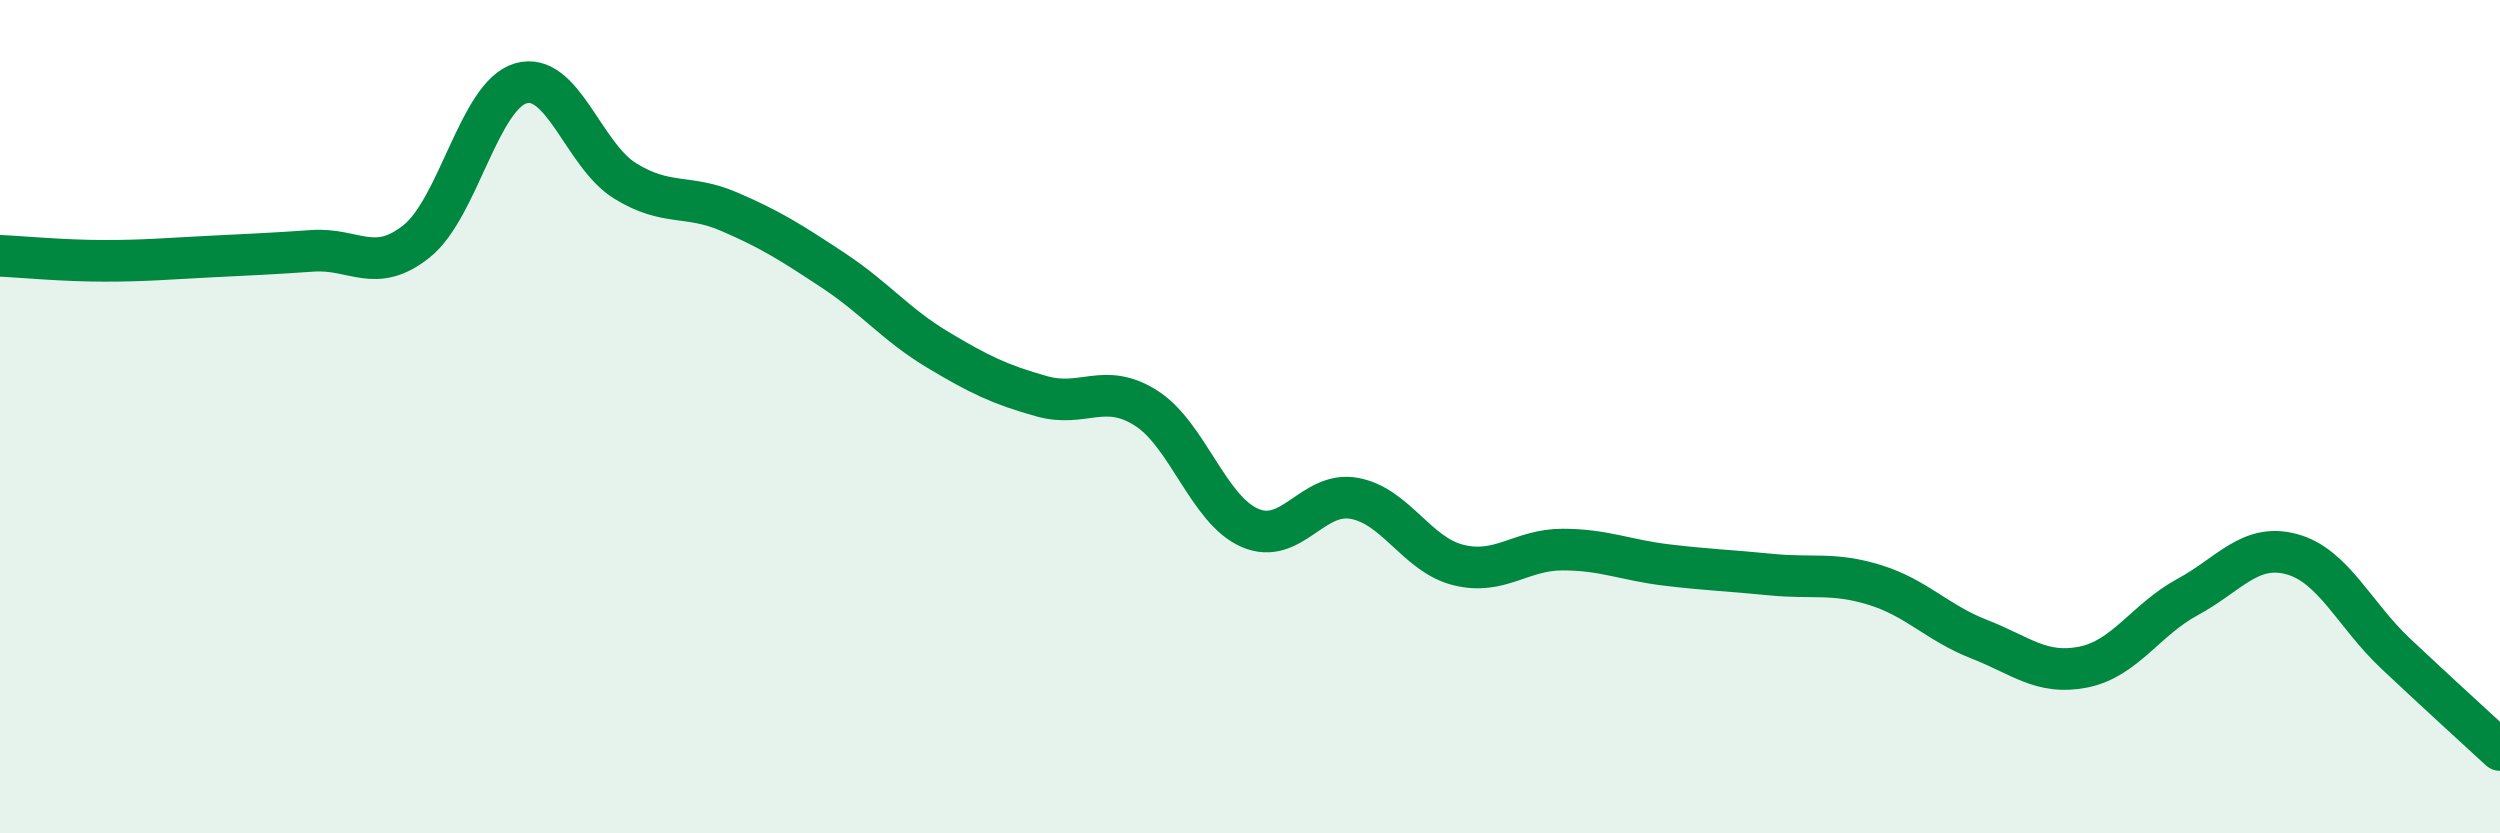
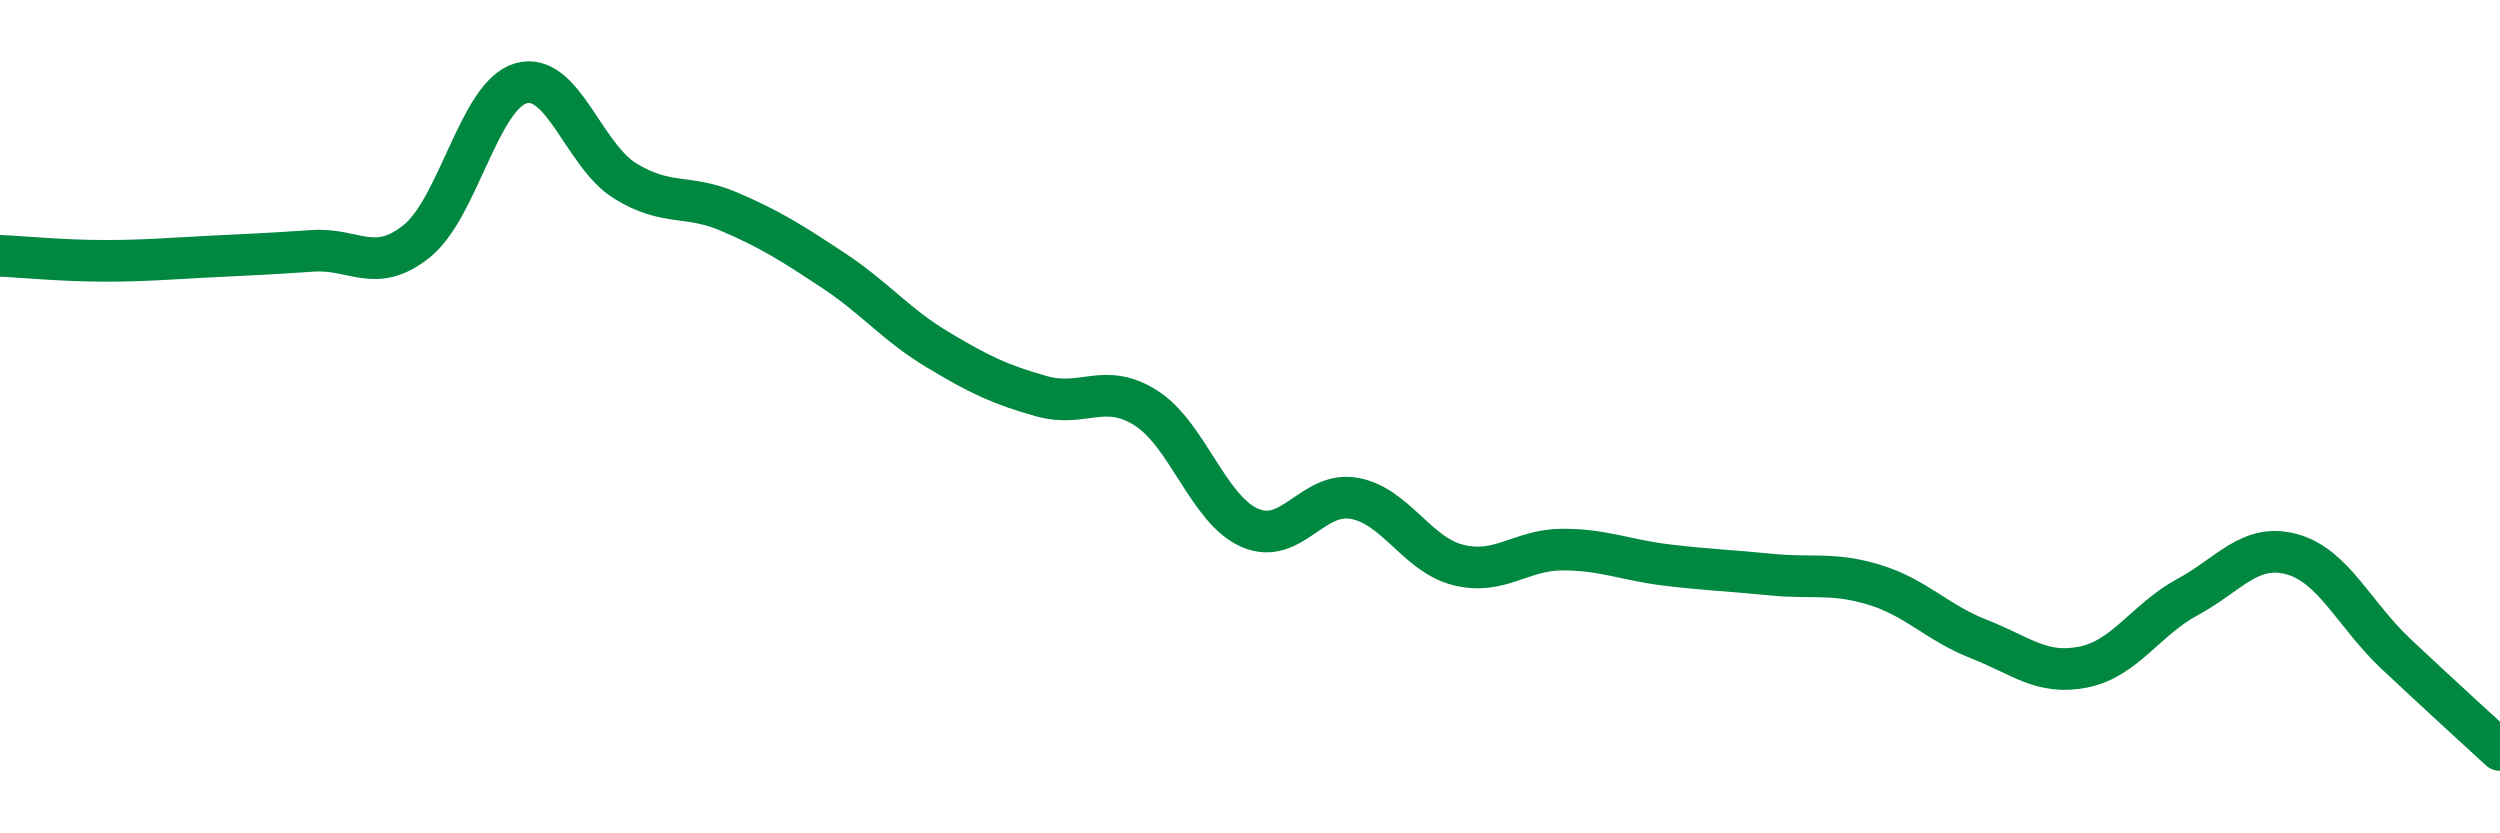
<svg xmlns="http://www.w3.org/2000/svg" width="60" height="20" viewBox="0 0 60 20">
-   <path d="M 0,6.14 C 0.5,6.16 1.5,6.26 2.5,6.26 C 3.5,6.26 4,6.21 5,6.16 C 6,6.11 6.5,6.09 7.5,6.02 C 8.5,5.95 9,6.59 10,5.79 C 11,4.99 11.5,2.29 12.5,2 C 13.5,1.71 14,3.72 15,4.34 C 16,4.96 16.5,4.65 17.5,5.08 C 18.5,5.51 19,5.83 20,6.49 C 21,7.15 21.5,7.79 22.5,8.39 C 23.5,8.99 24,9.23 25,9.51 C 26,9.79 26.5,9.16 27.5,9.79 C 28.5,10.42 29,12.24 30,12.67 C 31,13.1 31.5,11.78 32.5,11.96 C 33.5,12.14 34,13.31 35,13.56 C 36,13.81 36.5,13.19 37.5,13.19 C 38.5,13.19 39,13.44 40,13.56 C 41,13.68 41.5,13.69 42.5,13.79 C 43.5,13.89 44,13.73 45,14.04 C 46,14.35 46.5,14.95 47.5,15.34 C 48.5,15.73 49,16.21 50,16.01 C 51,15.81 51.5,14.87 52.5,14.33 C 53.5,13.79 54,13.03 55,13.3 C 56,13.57 56.5,14.75 57.5,15.69 C 58.5,16.63 59.5,17.54 60,18L60 20L0 20Z" fill="#008740" opacity="0.1" stroke-linecap="round" stroke-linejoin="round" />
  <path d="M 0,6.14 C 0.5,6.16 1.5,6.26 2.5,6.26 C 3.5,6.26 4,6.21 5,6.16 C 6,6.11 6.5,6.09 7.5,6.02 C 8.5,5.95 9,6.59 10,5.79 C 11,4.99 11.5,2.29 12.5,2 C 13.5,1.71 14,3.72 15,4.34 C 16,4.96 16.5,4.65 17.5,5.08 C 18.5,5.51 19,5.83 20,6.49 C 21,7.15 21.5,7.79 22.5,8.39 C 23.5,8.99 24,9.23 25,9.51 C 26,9.79 26.5,9.16 27.5,9.79 C 28.5,10.42 29,12.24 30,12.67 C 31,13.1 31.5,11.78 32.5,11.96 C 33.5,12.14 34,13.31 35,13.56 C 36,13.81 36.5,13.19 37.5,13.19 C 38.5,13.19 39,13.44 40,13.56 C 41,13.68 41.5,13.69 42.5,13.79 C 43.5,13.89 44,13.73 45,14.04 C 46,14.35 46.5,14.95 47.5,15.34 C 48.5,15.73 49,16.21 50,16.01 C 51,15.81 51.5,14.87 52.5,14.33 C 53.5,13.79 54,13.03 55,13.3 C 56,13.57 56.5,14.75 57.5,15.69 C 58.5,16.63 59.5,17.54 60,18" stroke="#008740" stroke-width="1" fill="none" stroke-linecap="round" stroke-linejoin="round" />
</svg>